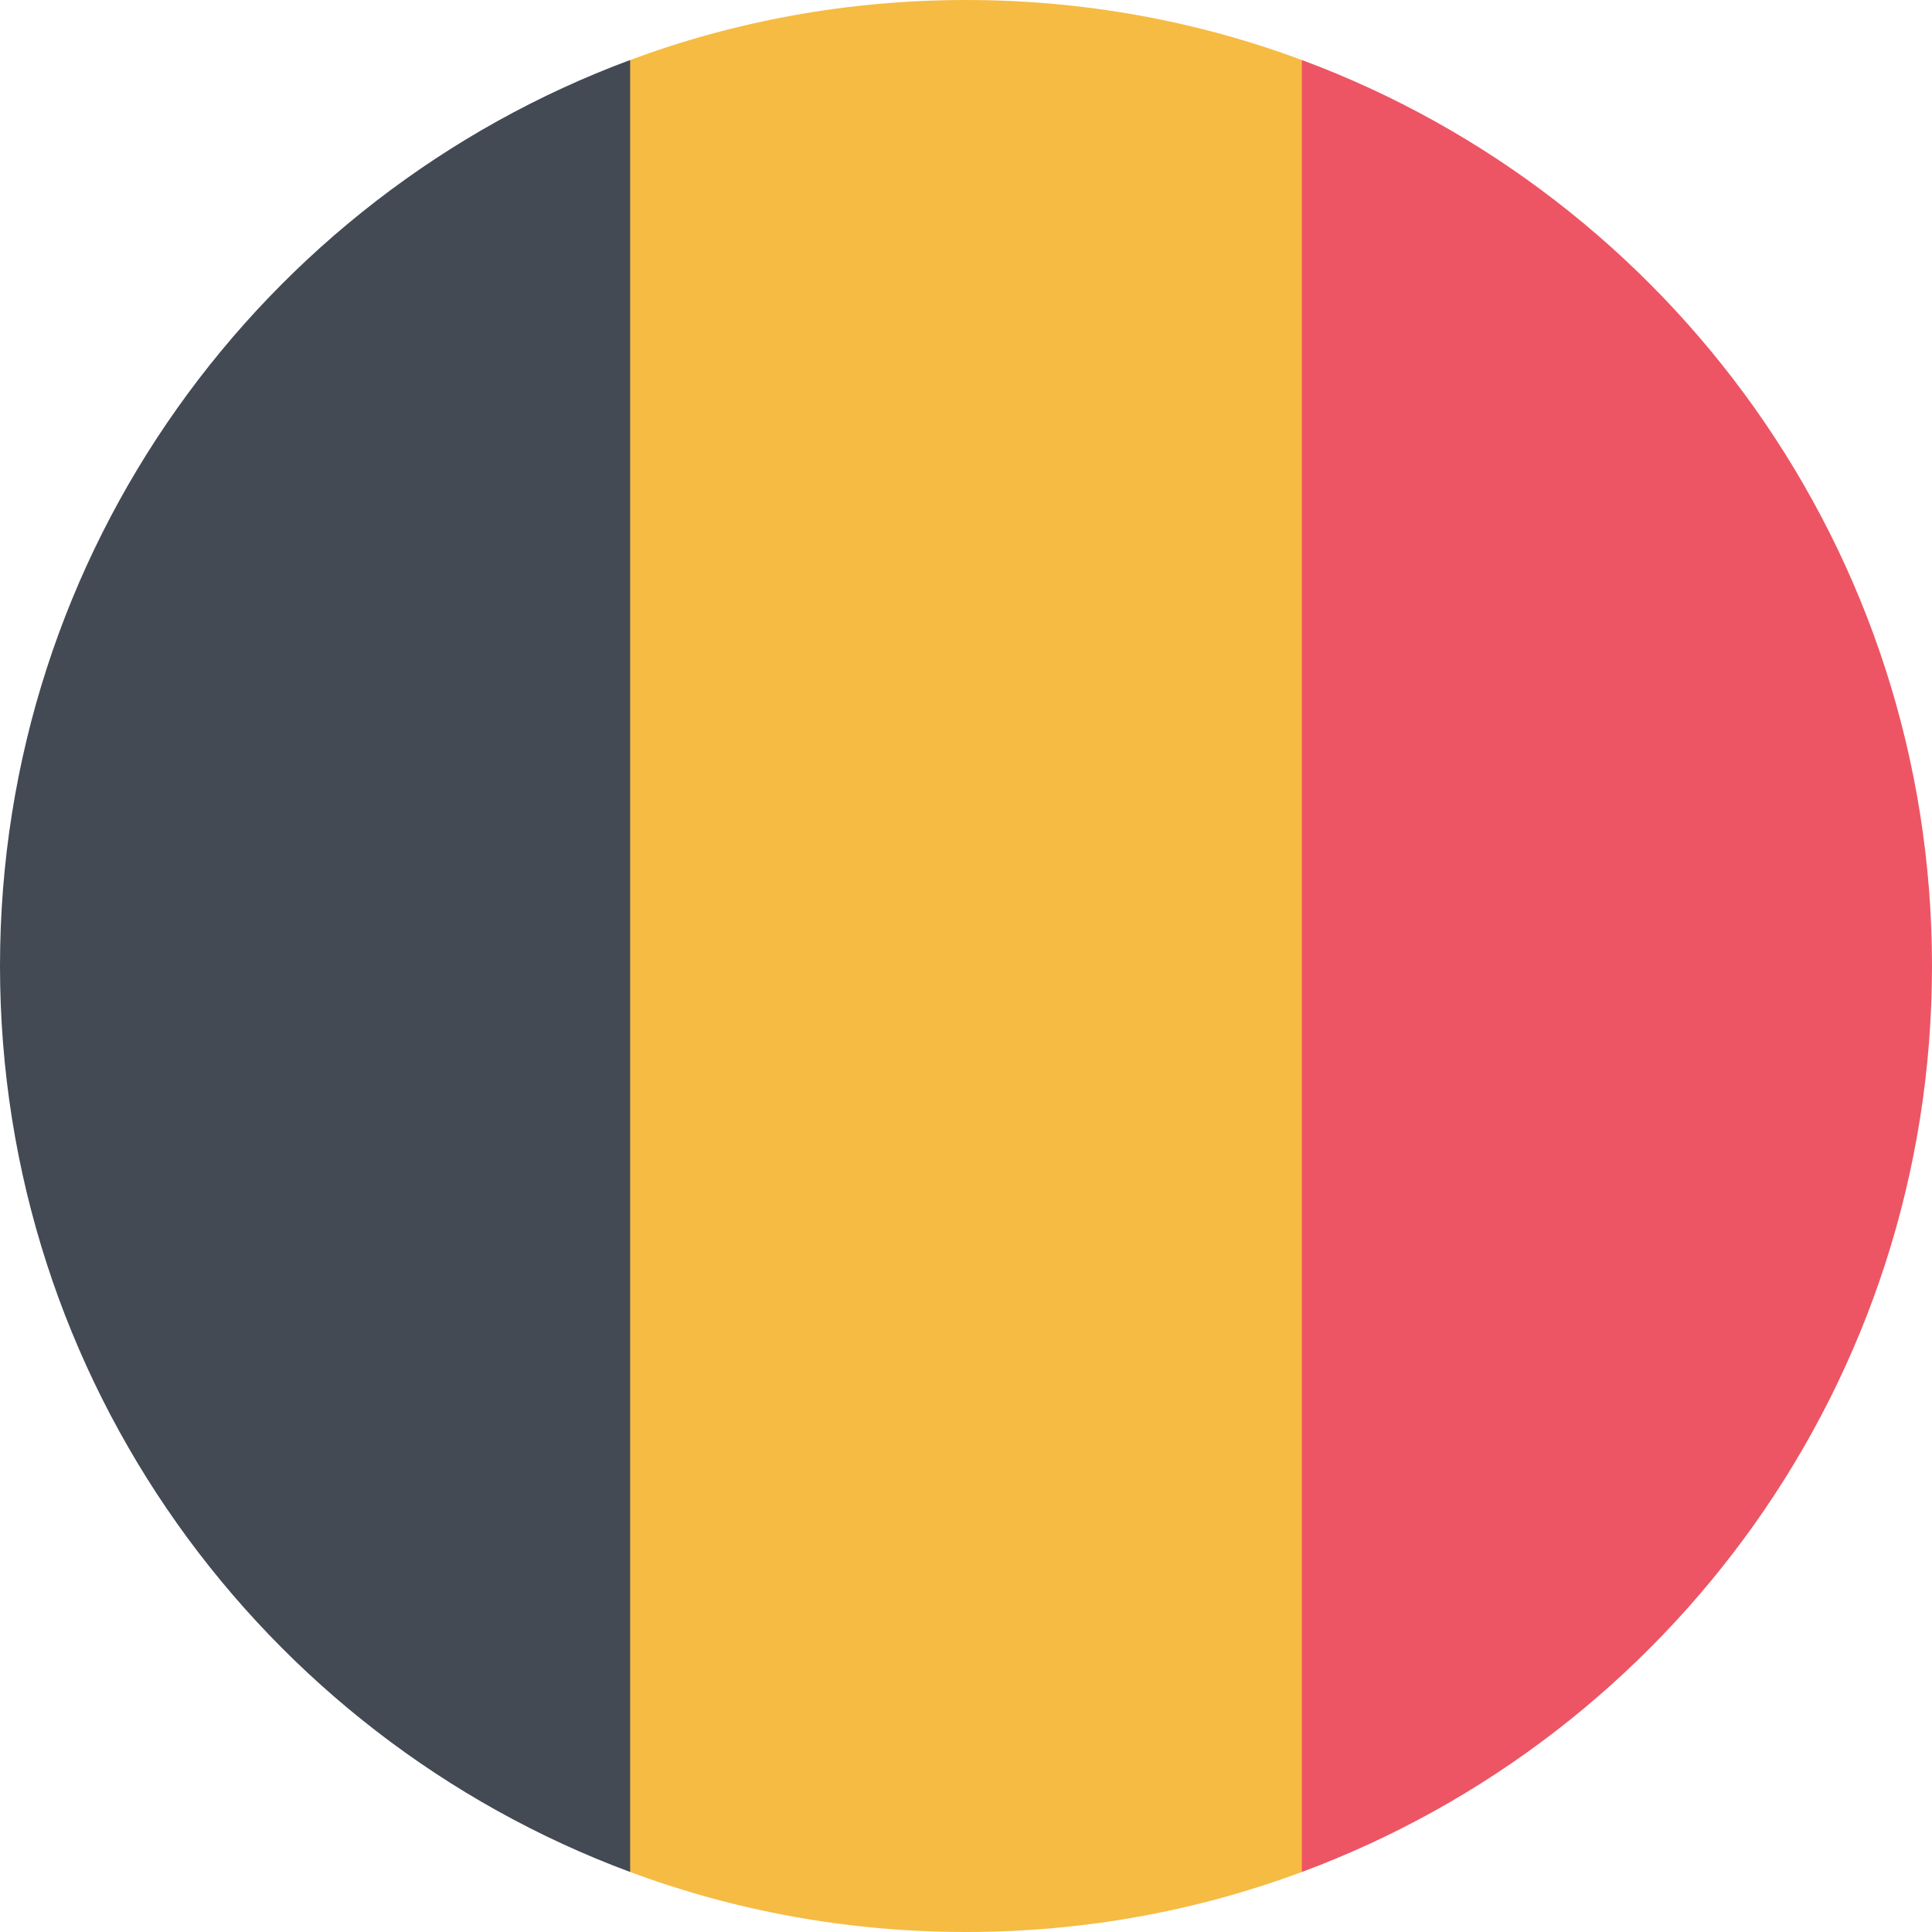
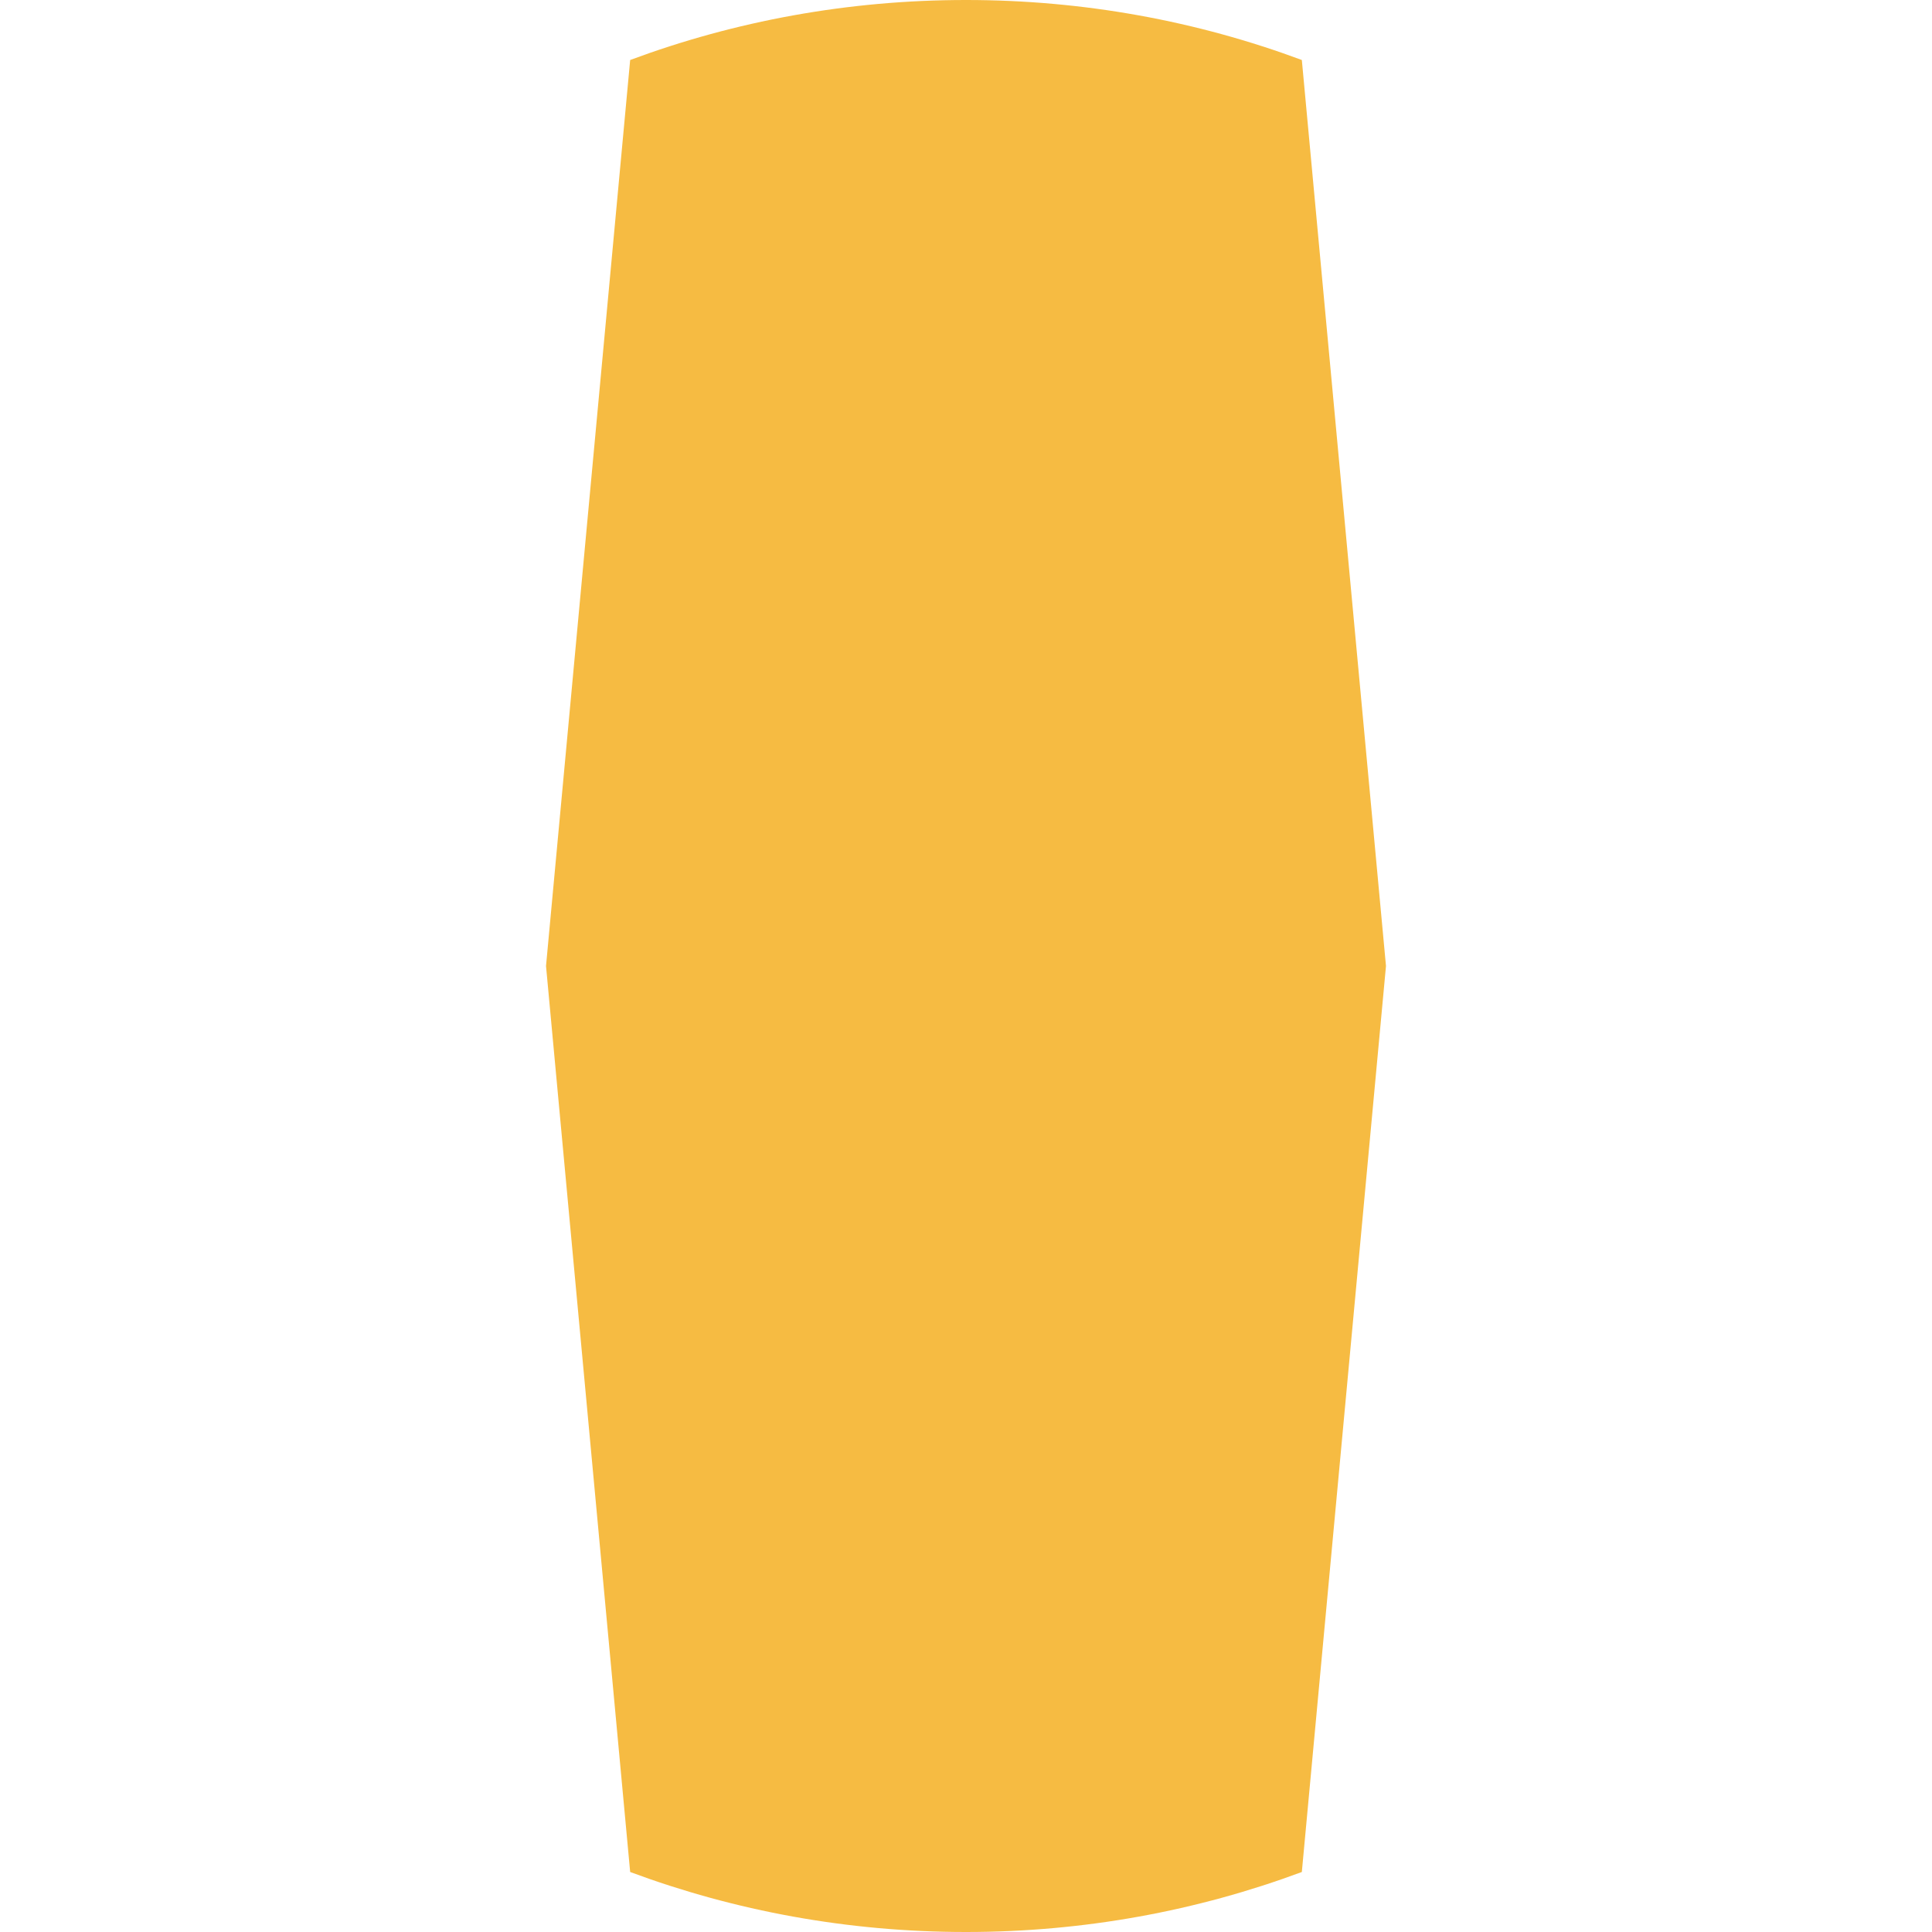
<svg xmlns="http://www.w3.org/2000/svg" aria-labelledby="country-BE" role="img" version="1.1" id="Layer_1" x="0px" y="0px" viewBox="0 0 512 512" style="enable-background:new 0 0 512 512;" xml:space="preserve">
  <style type="text/css">
	.st0-be{fill:#F6BB42;}
	.st1-be{fill:#ED5564;}
	.st2-be{fill:#434A54;}
</style>
  <path class="st0-be" d="M345,15.9C317.3,5.6,287.3,0,256,0s-61.3,5.6-89,15.9L144.7,256L167,496.1c27.7,10.3,57.7,15.9,89,15.9  s61.3-5.6,89-15.9L367.3,256L345,15.9z" />
-   <path class="st1-be" d="M512,256c0-110.1-69.5-203.9-167-240.1v480.2C442.5,459.9,512,366.1,512,256z" />
-   <path class="st2-be" d="M0,256c0,110.1,69.5,203.9,167,240.1V15.9C69.5,52.1,0,145.9,0,256z" />
</svg>